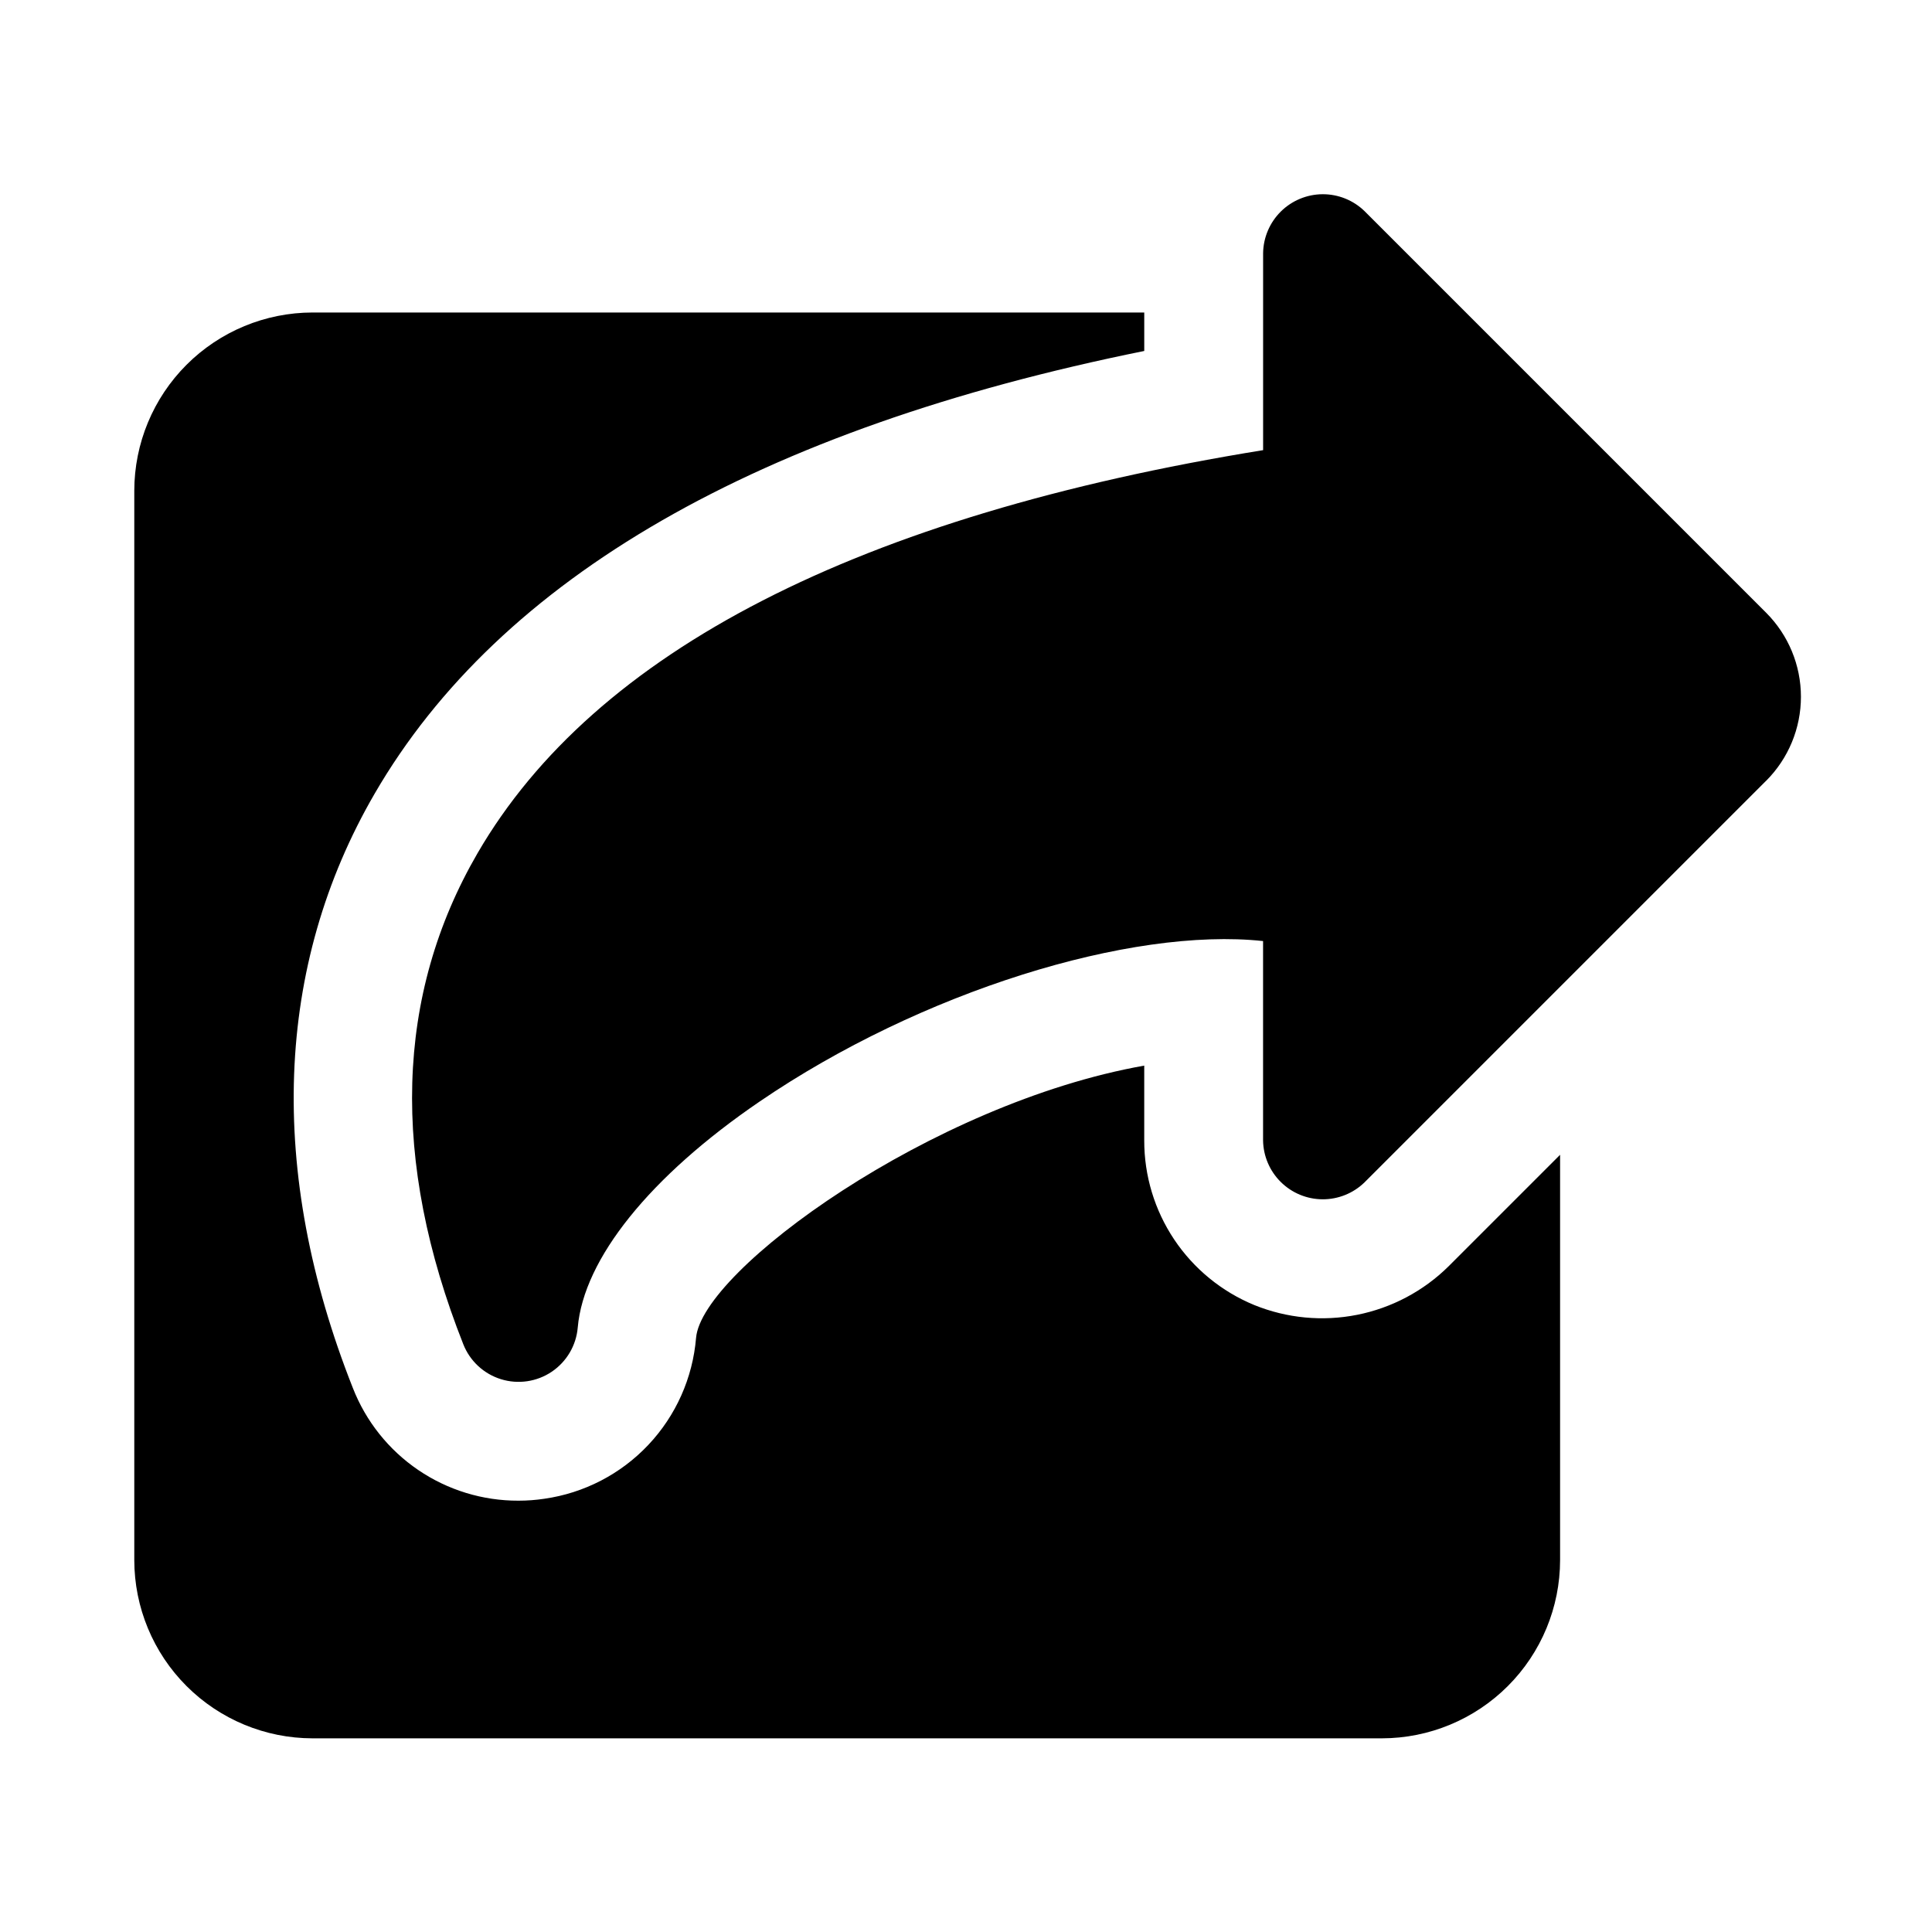
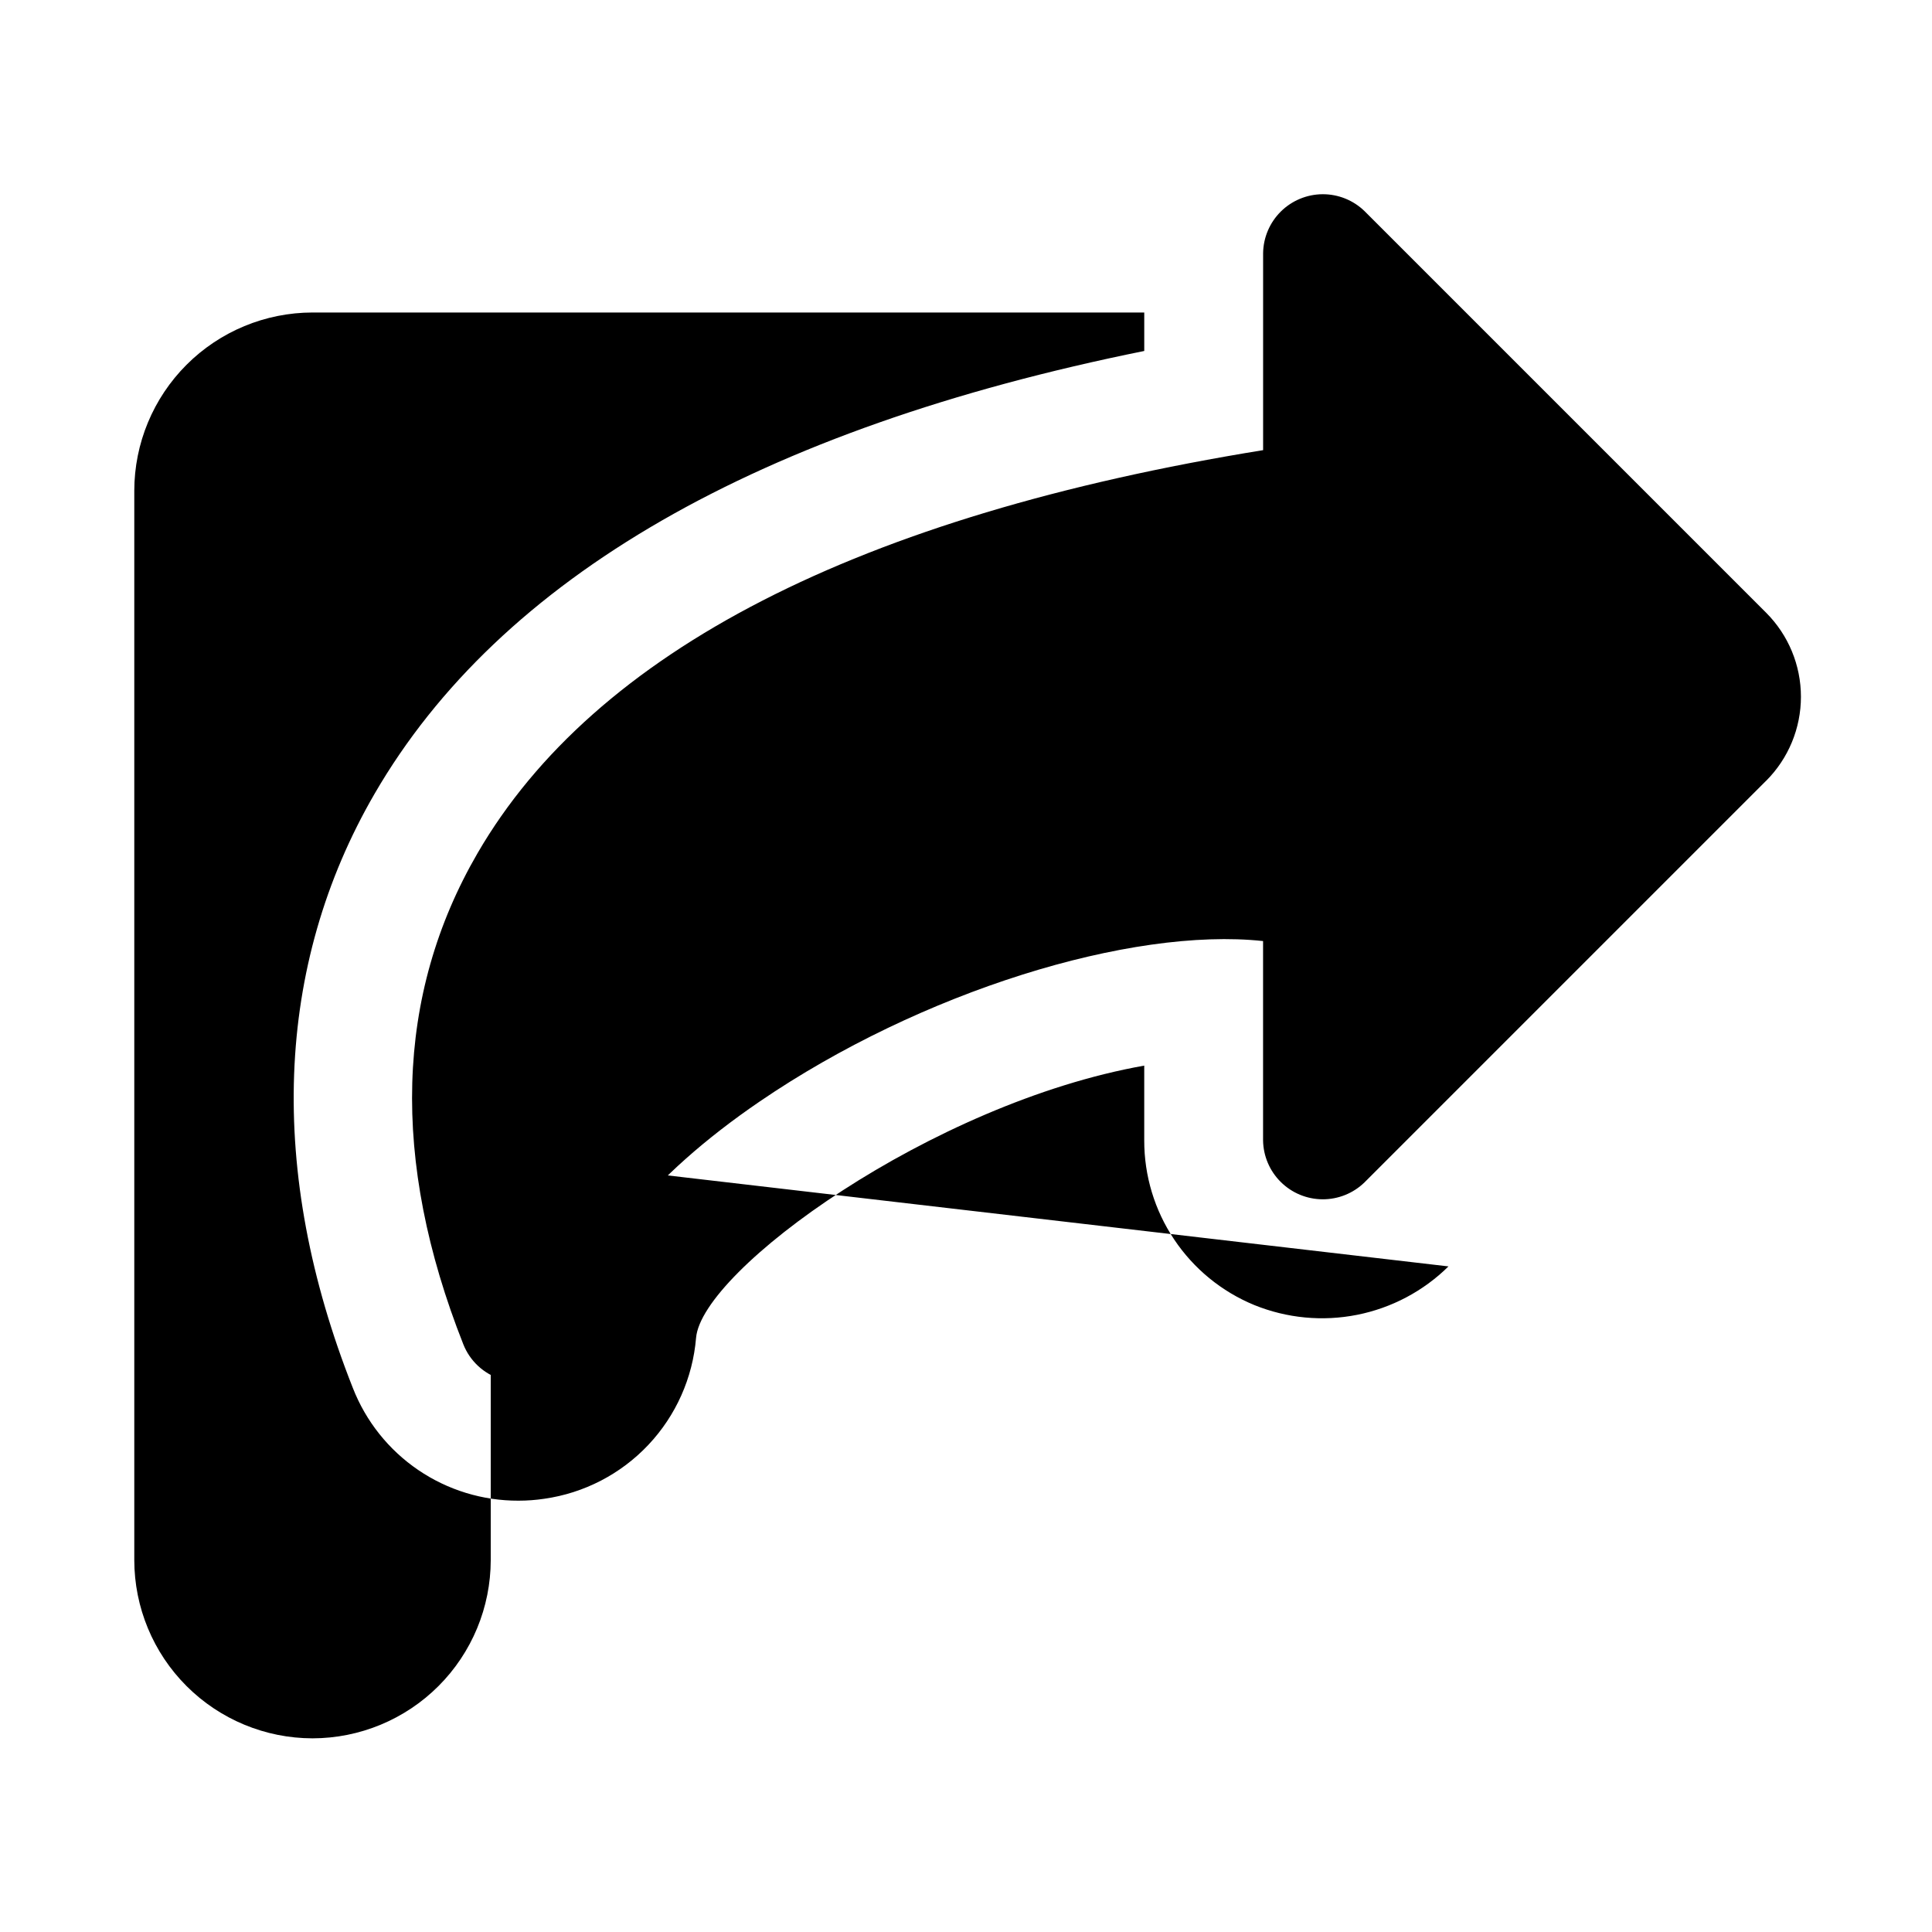
<svg xmlns="http://www.w3.org/2000/svg" fill="#000000" width="800px" height="800px" version="1.1" viewBox="144 144 512 512">
-   <path d="m612.04 350.91-106.44 106.44c-2.977 2.891-6.965 4.496-11.113 4.477-4.148-0.02-8.121-1.668-11.066-4.586-2.949-2.918-4.633-6.875-4.695-11.023v-52.828c-35.07-3.766-90.652 13.359-133.39 42.512-29.074 19.836-46.648 41.684-48.23 59.918-0.41 4.746-2.949 9.051-6.902 11.711-3.953 2.656-8.898 3.379-13.445 1.969-4.551-1.41-8.219-4.809-9.973-9.238-19.297-48.801-18.035-92.59 3.75-130.13 31.074-53.566 101.09-89.48 208.2-106.84v-52.215c0.062-4.148 1.75-8.102 4.695-11.02 2.949-2.918 6.922-4.562 11.066-4.586 4.148-0.02 8.137 1.586 11.113 4.473l106.44 106.44c5.898 5.91 9.215 13.914 9.215 22.266 0 8.348-3.316 16.355-9.215 22.262zm-84.18 128.7c-6.637 6.547-15.051 11.008-24.195 12.828-9.145 1.82-18.621 0.918-27.262-2.586-8.645-3.559-16.035-9.605-21.23-17.375-5.195-7.773-7.957-16.914-7.938-26.262v-19.816c-56.395 9.992-117.22 54.227-118.77 72.141v-0.004c-0.879 10.617-5.336 20.617-12.645 28.367-7.305 7.75-17.031 12.785-27.574 14.285-2.266 0.34-4.555 0.508-6.844 0.508-9.477 0.031-18.742-2.805-26.574-8.137-7.836-5.332-13.875-12.91-17.32-21.738-22.711-57.395-20.711-111.85 5.781-157.5 33.211-57.242 101.8-96.68 203.95-117.31v-10.195h-220.42c-12.52 0.016-24.527 4.996-33.383 13.852-8.855 8.855-13.836 20.859-13.848 33.383v283.39c0.012 12.523 4.992 24.531 13.848 33.383 8.855 8.855 20.863 13.836 33.383 13.852h283.39c12.523-0.016 24.527-4.996 33.383-13.852 8.855-8.852 13.836-20.859 13.848-33.383v-107.41z" />
+   <path d="m612.04 350.91-106.44 106.44c-2.977 2.891-6.965 4.496-11.113 4.477-4.148-0.02-8.121-1.668-11.066-4.586-2.949-2.918-4.633-6.875-4.695-11.023v-52.828c-35.07-3.766-90.652 13.359-133.39 42.512-29.074 19.836-46.648 41.684-48.23 59.918-0.41 4.746-2.949 9.051-6.902 11.711-3.953 2.656-8.898 3.379-13.445 1.969-4.551-1.41-8.219-4.809-9.973-9.238-19.297-48.801-18.035-92.59 3.75-130.13 31.074-53.566 101.09-89.48 208.2-106.84v-52.215c0.062-4.148 1.75-8.102 4.695-11.02 2.949-2.918 6.922-4.562 11.066-4.586 4.148-0.02 8.137 1.586 11.113 4.473l106.44 106.44c5.898 5.91 9.215 13.914 9.215 22.266 0 8.348-3.316 16.355-9.215 22.262zm-84.18 128.7c-6.637 6.547-15.051 11.008-24.195 12.828-9.145 1.82-18.621 0.918-27.262-2.586-8.645-3.559-16.035-9.605-21.23-17.375-5.195-7.773-7.957-16.914-7.938-26.262v-19.816c-56.395 9.992-117.22 54.227-118.77 72.141v-0.004c-0.879 10.617-5.336 20.617-12.645 28.367-7.305 7.75-17.031 12.785-27.574 14.285-2.266 0.34-4.555 0.508-6.844 0.508-9.477 0.031-18.742-2.805-26.574-8.137-7.836-5.332-13.875-12.91-17.32-21.738-22.711-57.395-20.711-111.85 5.781-157.5 33.211-57.242 101.8-96.68 203.95-117.31v-10.195h-220.42c-12.52 0.016-24.527 4.996-33.383 13.852-8.855 8.855-13.836 20.859-13.848 33.383v283.39c0.012 12.523 4.992 24.531 13.848 33.383 8.855 8.855 20.863 13.836 33.383 13.852c12.523-0.016 24.527-4.996 33.383-13.852 8.855-8.852 13.836-20.859 13.848-33.383v-107.41z" />
</svg>